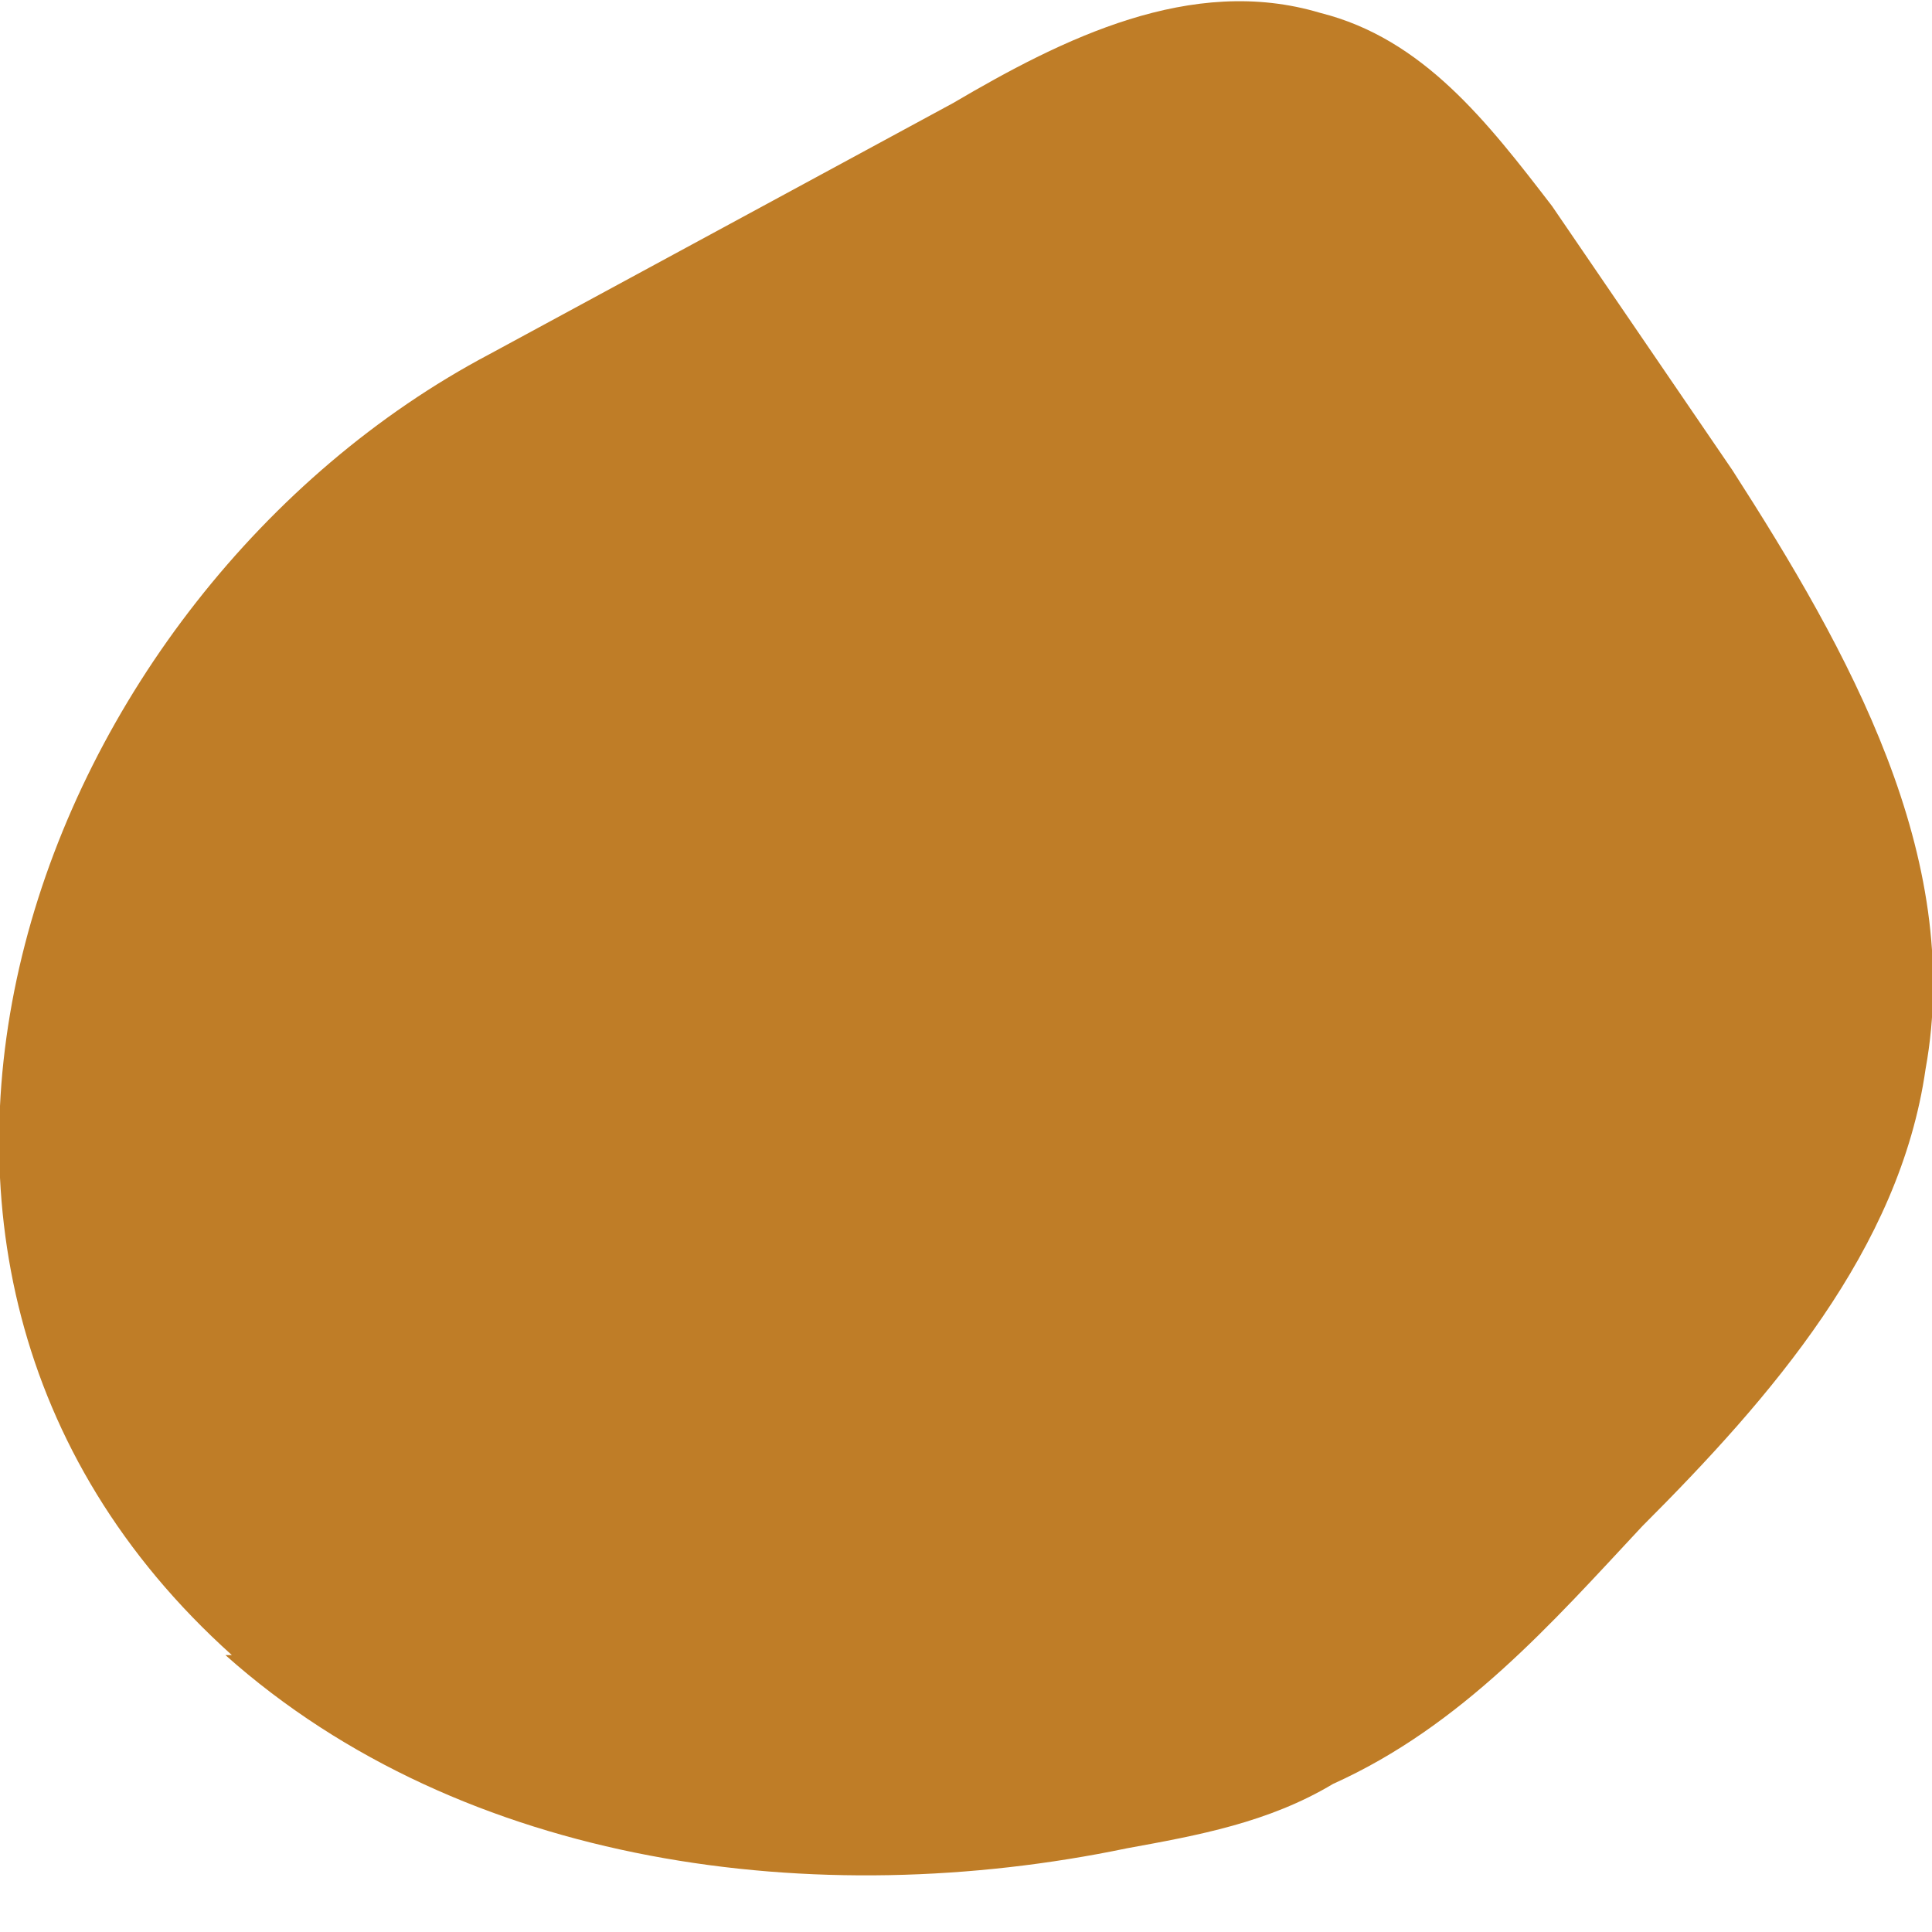
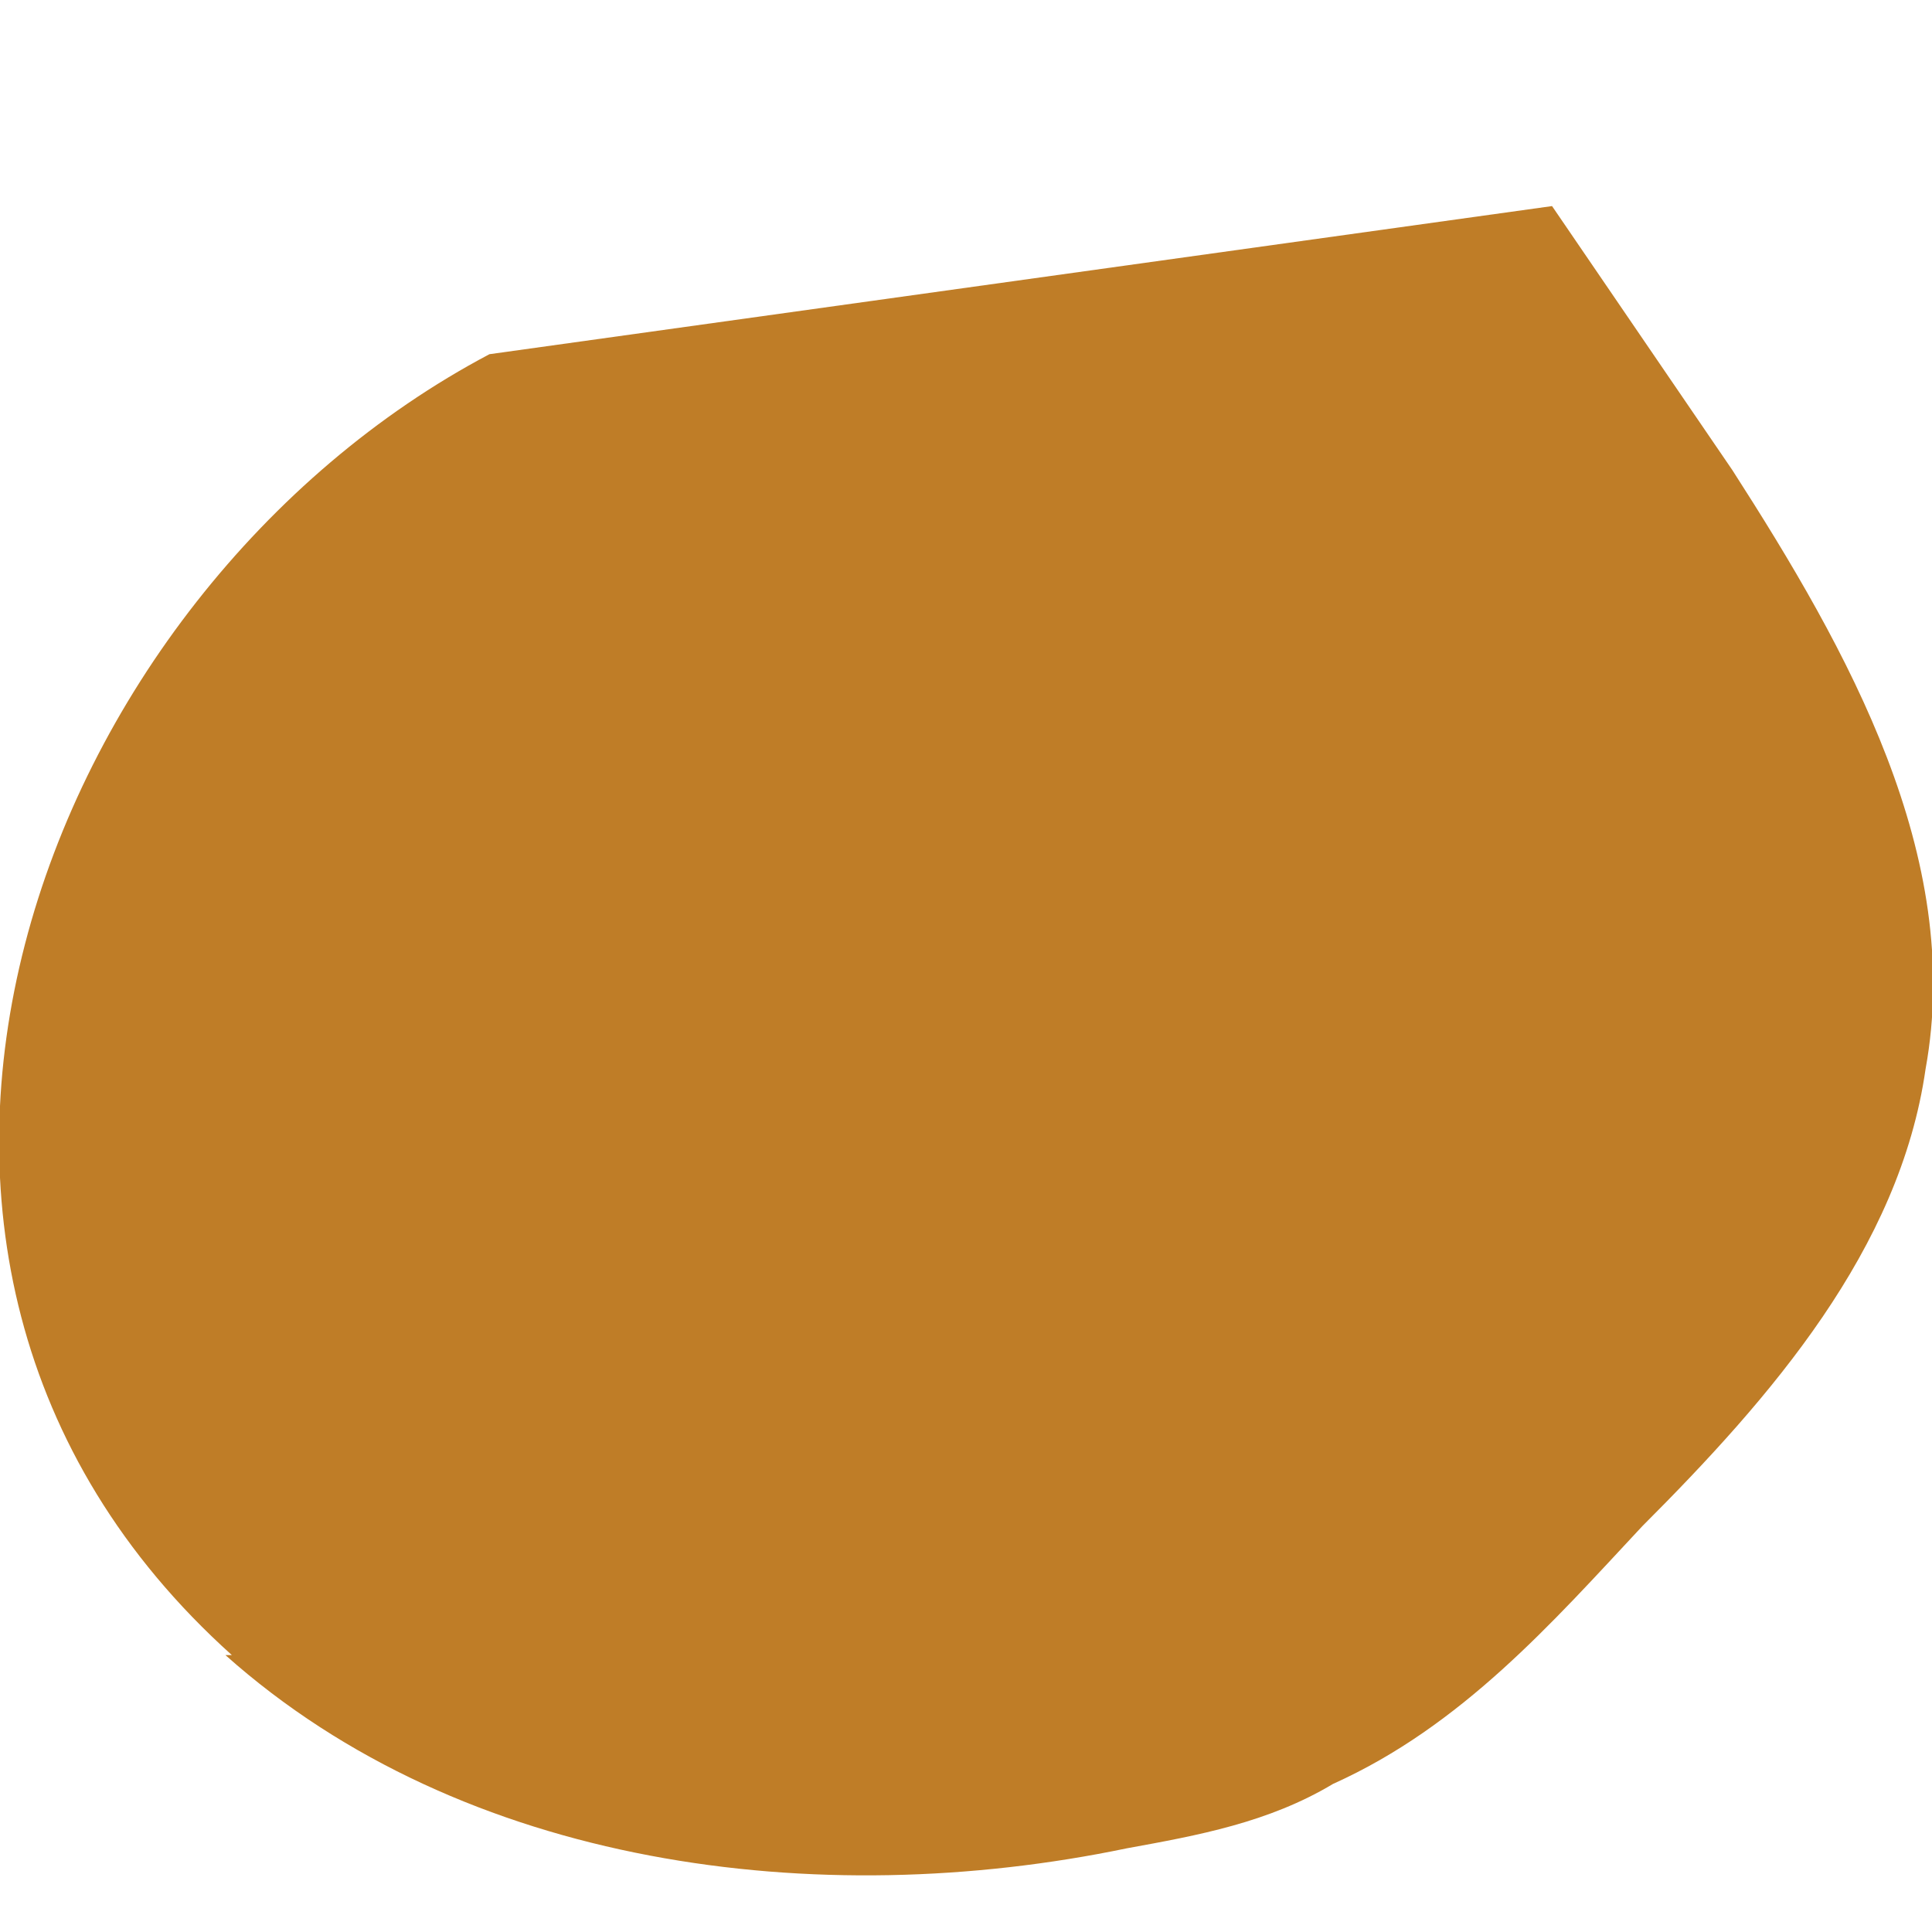
<svg xmlns="http://www.w3.org/2000/svg" width="30" height="30" fill="none">
-   <path d="M3.5 25.7c3.7 3.3 9.2 4 14 3 1.1-.2 2.2-.4 3.2-1 2-.9 3.4-2.5 4.8-4 2-2 4-4.3 4.4-7.1.6-3.3-1.2-6.5-3-9.3l-2.8-4.1c-1-1.3-2-2.6-3.6-3-2-.6-4 .4-5.7 1.4L7.6 5.5c-7 3.7-10.9 14-4 20.2Z" fill="#BF7D27" />
+   <path d="M3.5 25.7c3.7 3.3 9.2 4 14 3 1.1-.2 2.2-.4 3.2-1 2-.9 3.4-2.5 4.8-4 2-2 4-4.3 4.4-7.1.6-3.3-1.2-6.5-3-9.3l-2.8-4.1L7.6 5.5c-7 3.7-10.9 14-4 20.2Z" fill="#BF7D27" />
</svg>